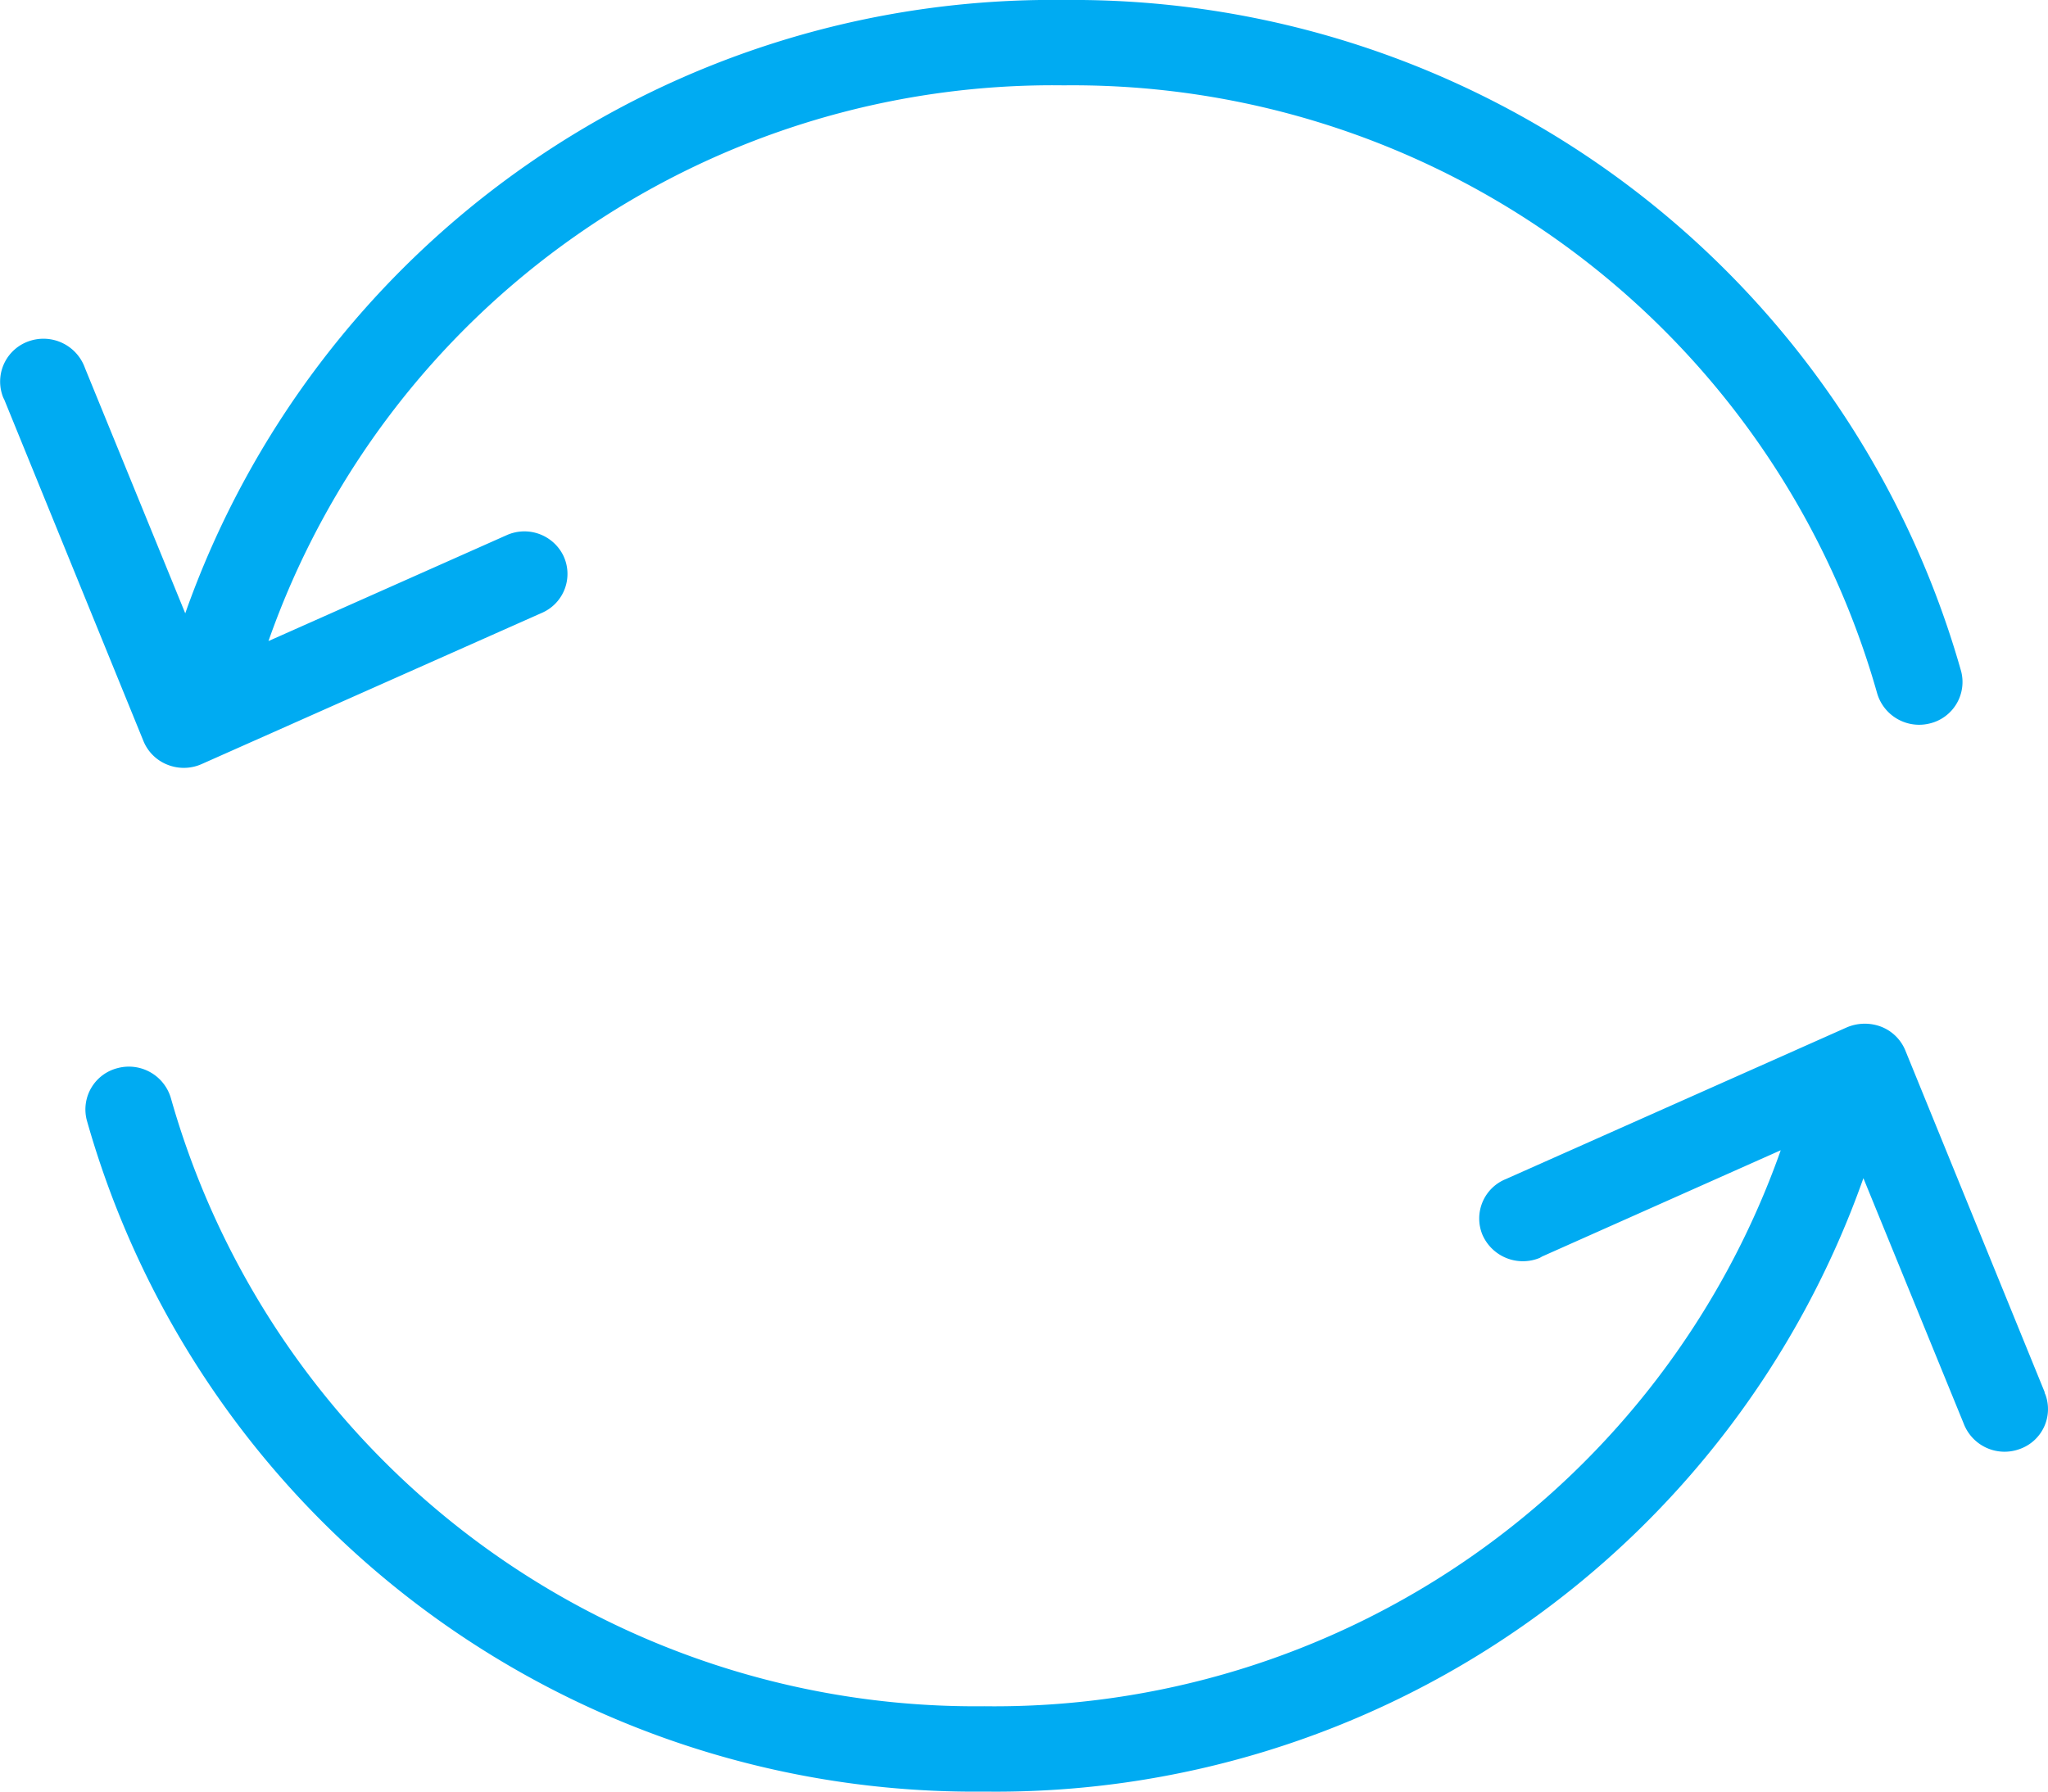
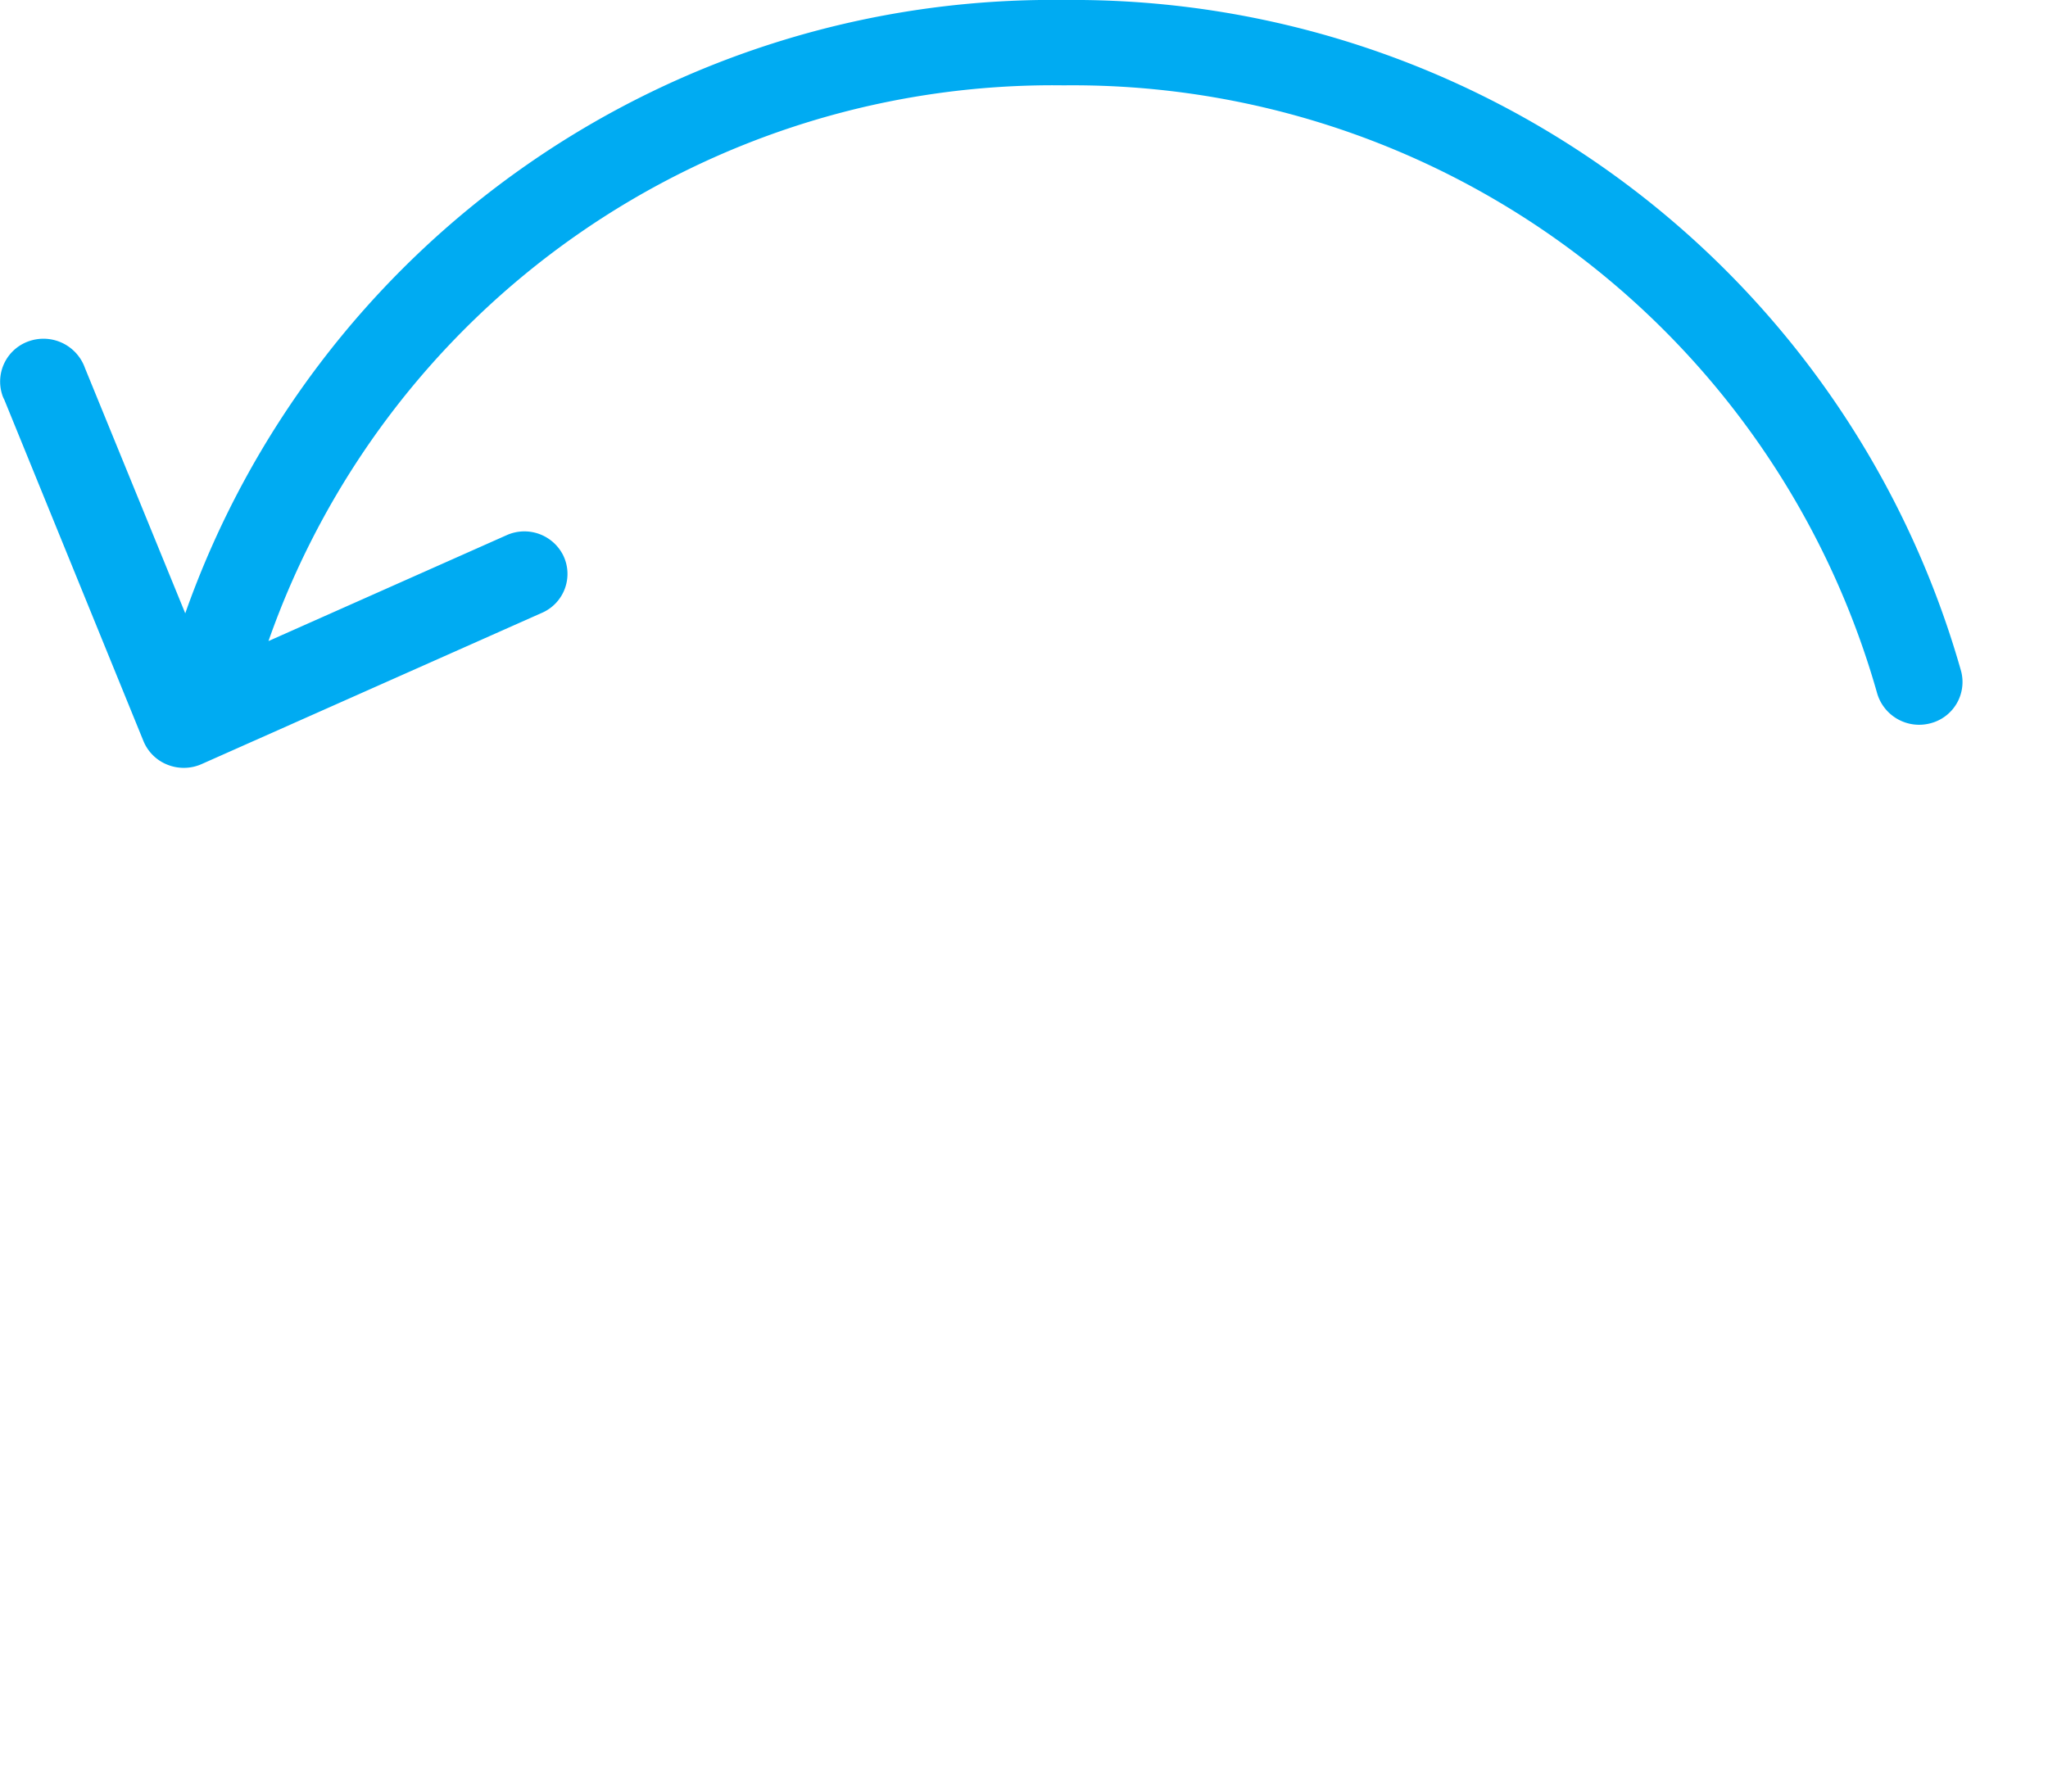
<svg xmlns="http://www.w3.org/2000/svg" id="exchange" width="22" height="19.25">
  <defs>
    <style>.cls-1{fill:#00abf2}</style>
  </defs>
  <path id="Shape" d="M1.8 8.217a.472.472 0 0 0 .37-.009l3.66-1.627a.456.456 0 0 0 .22-.614.466.466 0 0 0-.6-.22L2.884 6.888A8.929 8.929 0 0 1 11.43.917a8.98 8.98 0 0 1 8.734 6.53.47.47 0 0 0 .571.325.458.458 0 0 0 .332-.559A9.915 9.915 0 0 0 11.43 0a9.876 9.876 0 0 0-9.44 6.59L.913 3.955a.473.473 0 0 0-.59-.293.459.459 0 0 0-.3.577.279.279 0 0 0 .023.055L1.54 7.96a.461.461 0 0 0 .26.257z" class="cls-1" />
-   <path id="Shape-2" d="M21.055 3.983a.064.064 0 0 1-.009-.028L19.551.288a.461.461 0 0 0-.262-.257.493.493 0 0 0-.37.009l-3.658 1.628a.457.457 0 0 0-.253.6.474.474 0 0 0 .614.248l.028-.016 2.562-1.141a8.955 8.955 0 0 1-8.557 5.974A8.982 8.982 0 0 1 .919.8.47.47 0 0 0 .348.476a.458.458 0 0 0-.333.559 9.907 9.907 0 0 0 9.64 7.215A9.883 9.883 0 0 0 19.1 1.659l1.077 2.636a.47.47 0 0 0 .6.275.455.455 0 0 0 .278-.587z" class="cls-1" data-name="Shape" transform="translate(.917 11)" />
</svg>